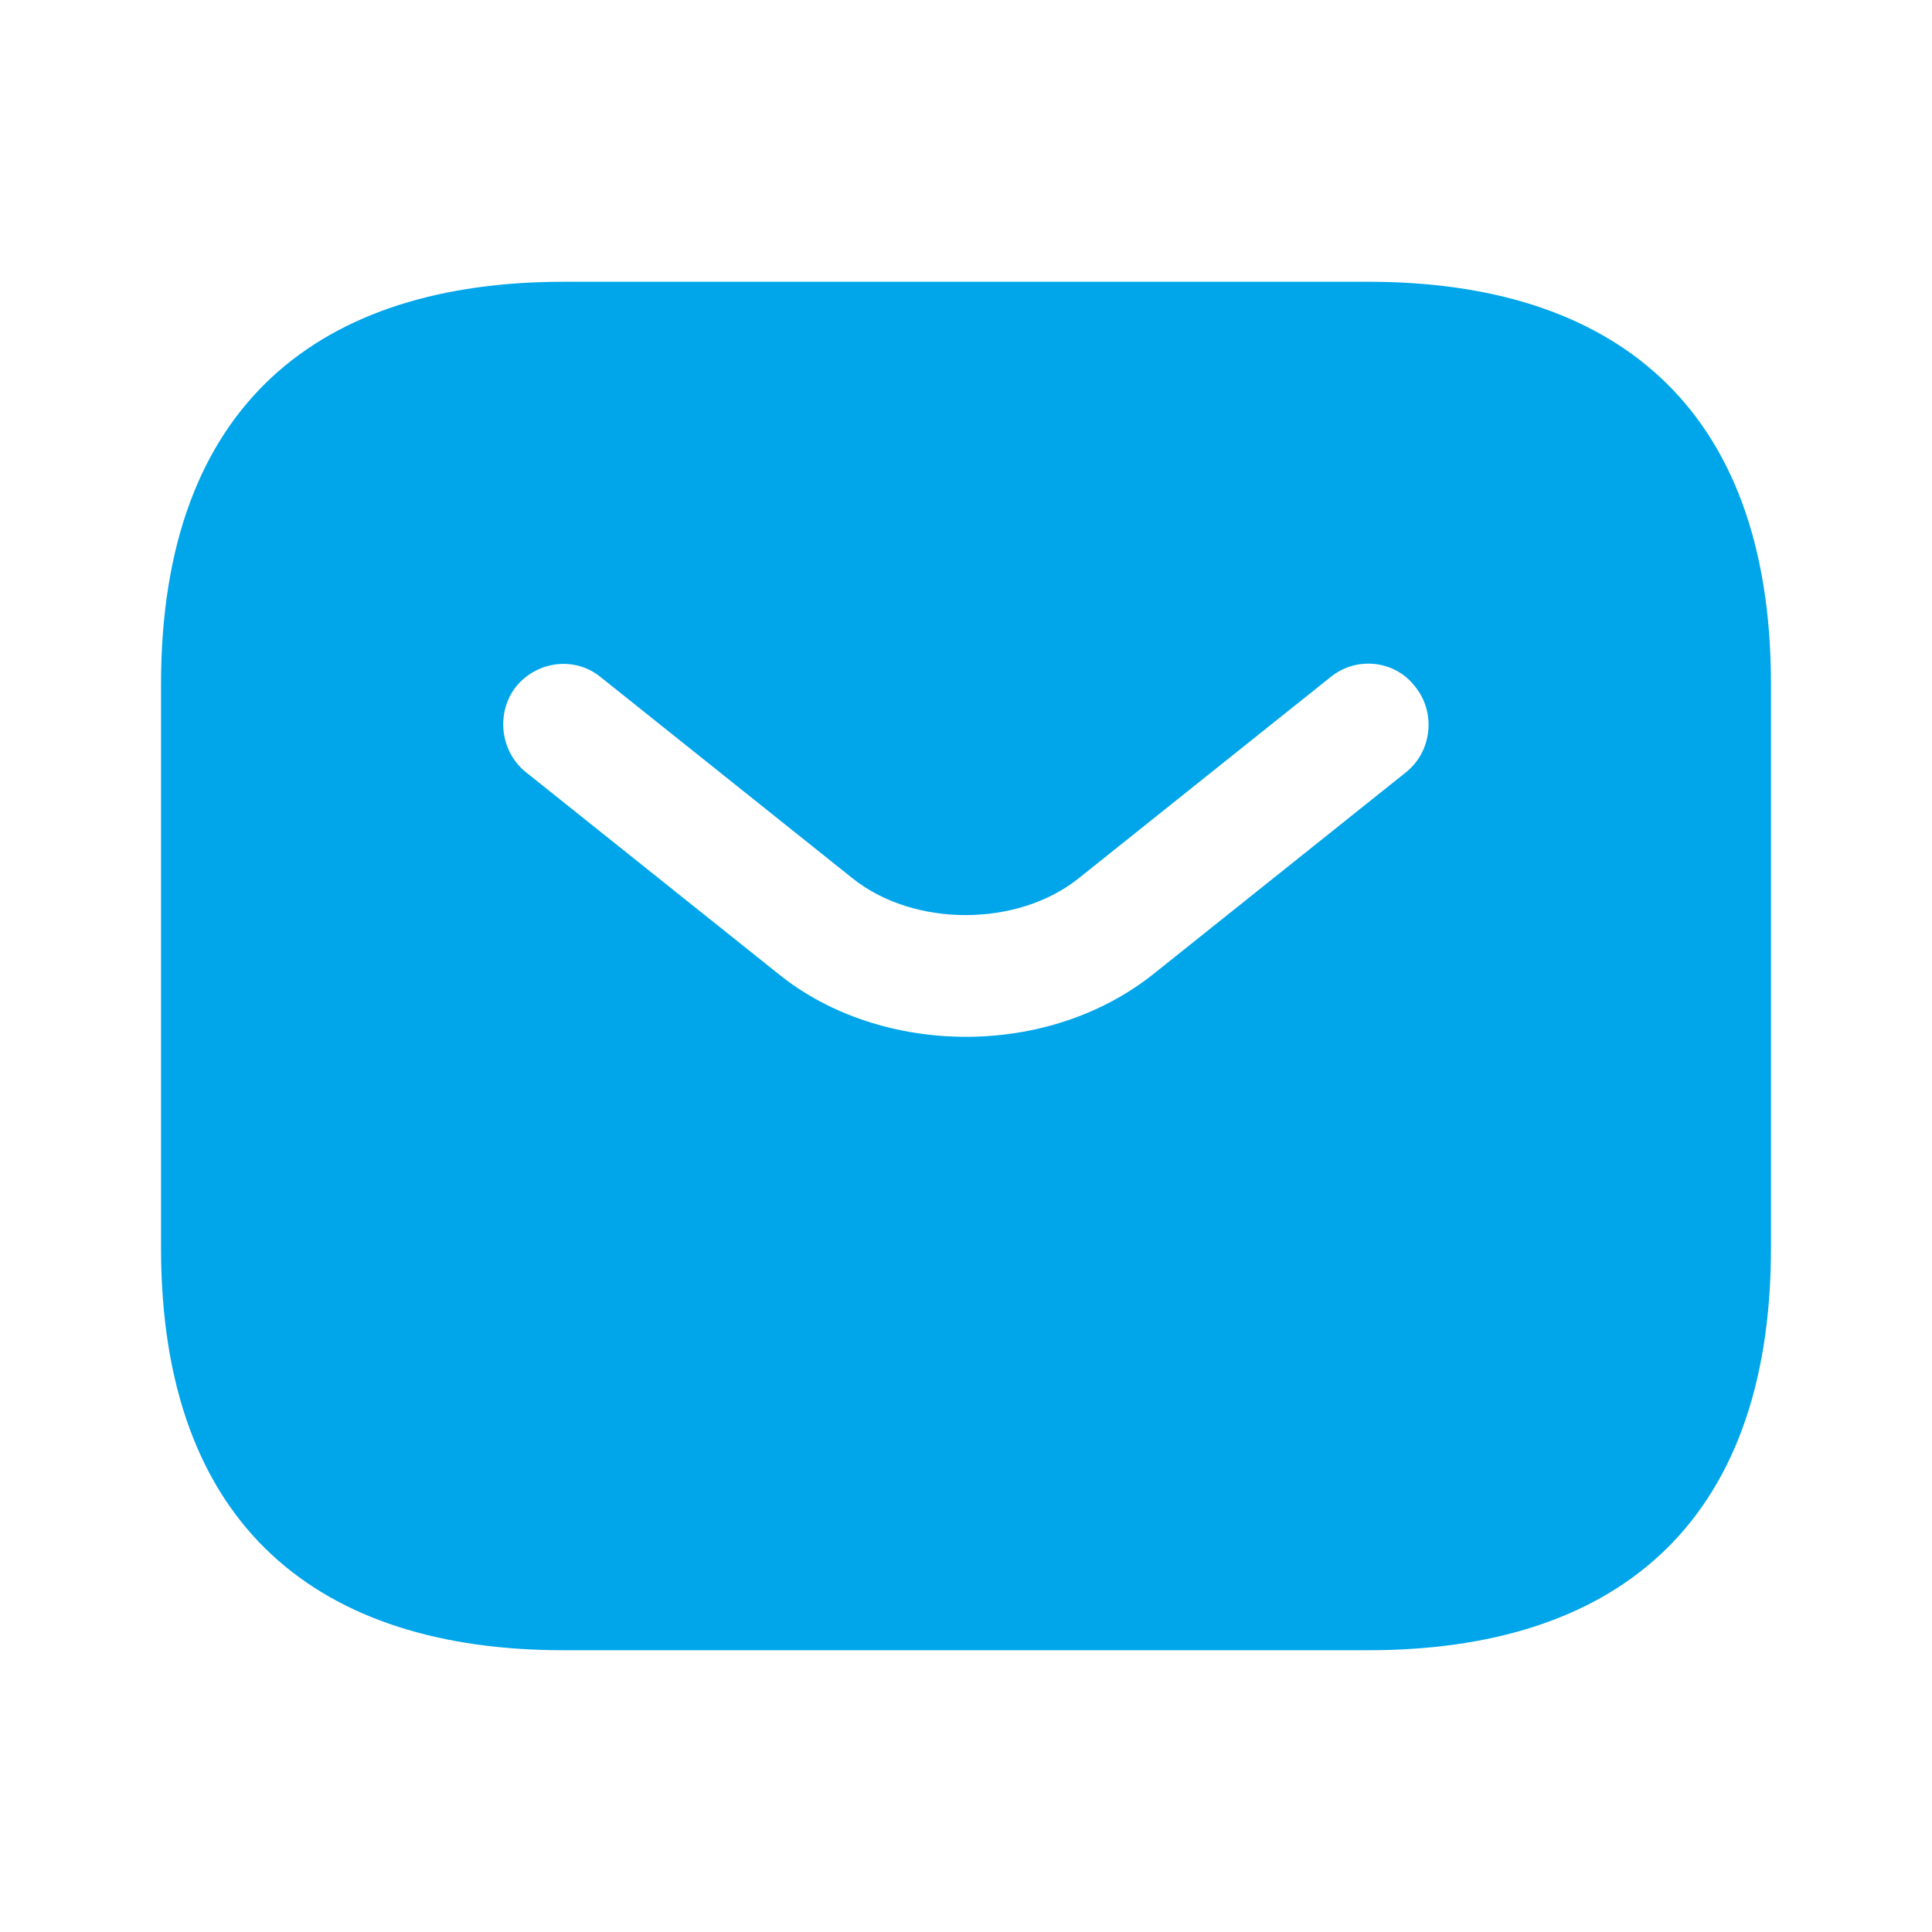
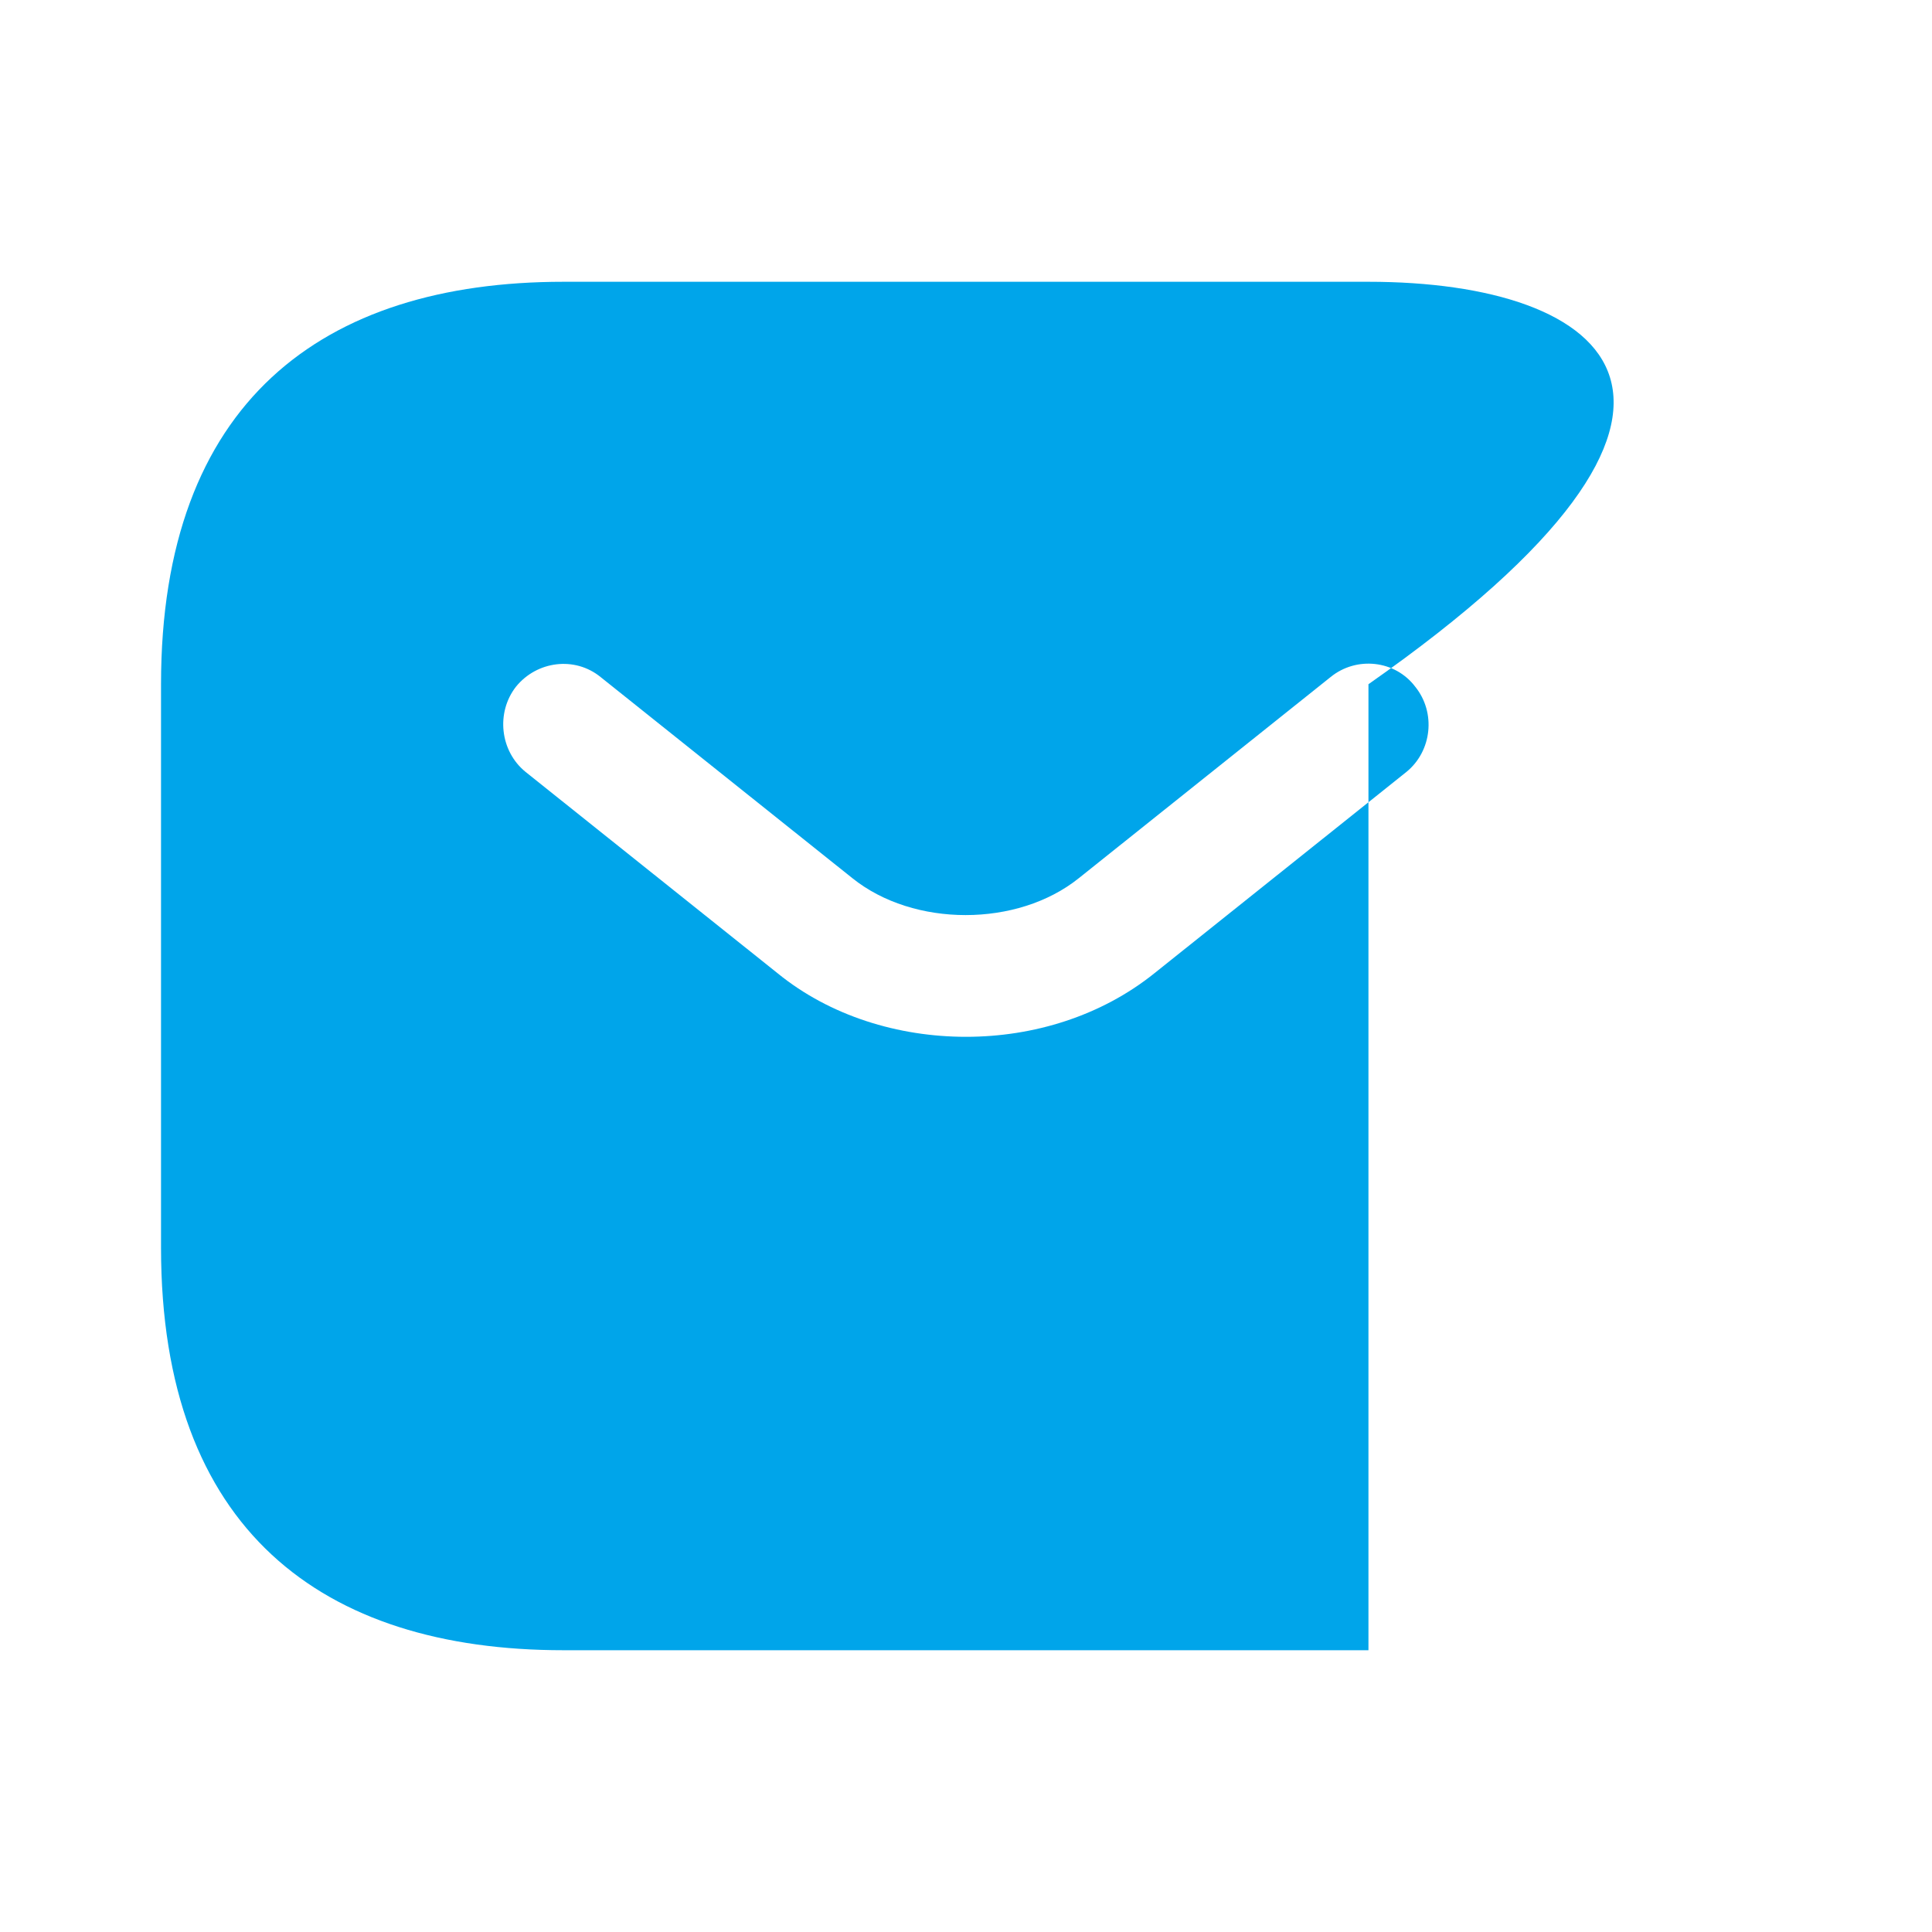
<svg xmlns="http://www.w3.org/2000/svg" width="26" height="26" viewBox="0 0 26 26" fill="none">
-   <path d="M18.416 3.792H7.583C4.333 3.792 2.167 5.417 2.167 9.208V16.792C2.167 20.583 4.333 22.208 7.583 22.208H18.416C21.666 22.208 23.833 20.583 23.833 16.792V9.208C23.833 5.417 21.666 3.792 18.416 3.792ZM18.926 10.389L15.535 13.098C14.82 13.672 13.91 13.953 13 13.953C12.09 13.953 11.169 13.672 10.465 13.098L7.074 10.389C6.727 10.108 6.673 9.588 6.944 9.241C7.226 8.894 7.735 8.829 8.082 9.111L11.472 11.819C12.296 12.48 13.693 12.48 14.517 11.819L17.907 9.111C18.254 8.829 18.774 8.883 19.045 9.241C19.326 9.588 19.272 10.108 18.926 10.389Z" fill="#00A5EA" />
+   <path d="M18.416 3.792H7.583C4.333 3.792 2.167 5.417 2.167 9.208V16.792C2.167 20.583 4.333 22.208 7.583 22.208H18.416V9.208C23.833 5.417 21.666 3.792 18.416 3.792ZM18.926 10.389L15.535 13.098C14.82 13.672 13.91 13.953 13 13.953C12.09 13.953 11.169 13.672 10.465 13.098L7.074 10.389C6.727 10.108 6.673 9.588 6.944 9.241C7.226 8.894 7.735 8.829 8.082 9.111L11.472 11.819C12.296 12.48 13.693 12.48 14.517 11.819L17.907 9.111C18.254 8.829 18.774 8.883 19.045 9.241C19.326 9.588 19.272 10.108 18.926 10.389Z" fill="#00A5EA" />
</svg>